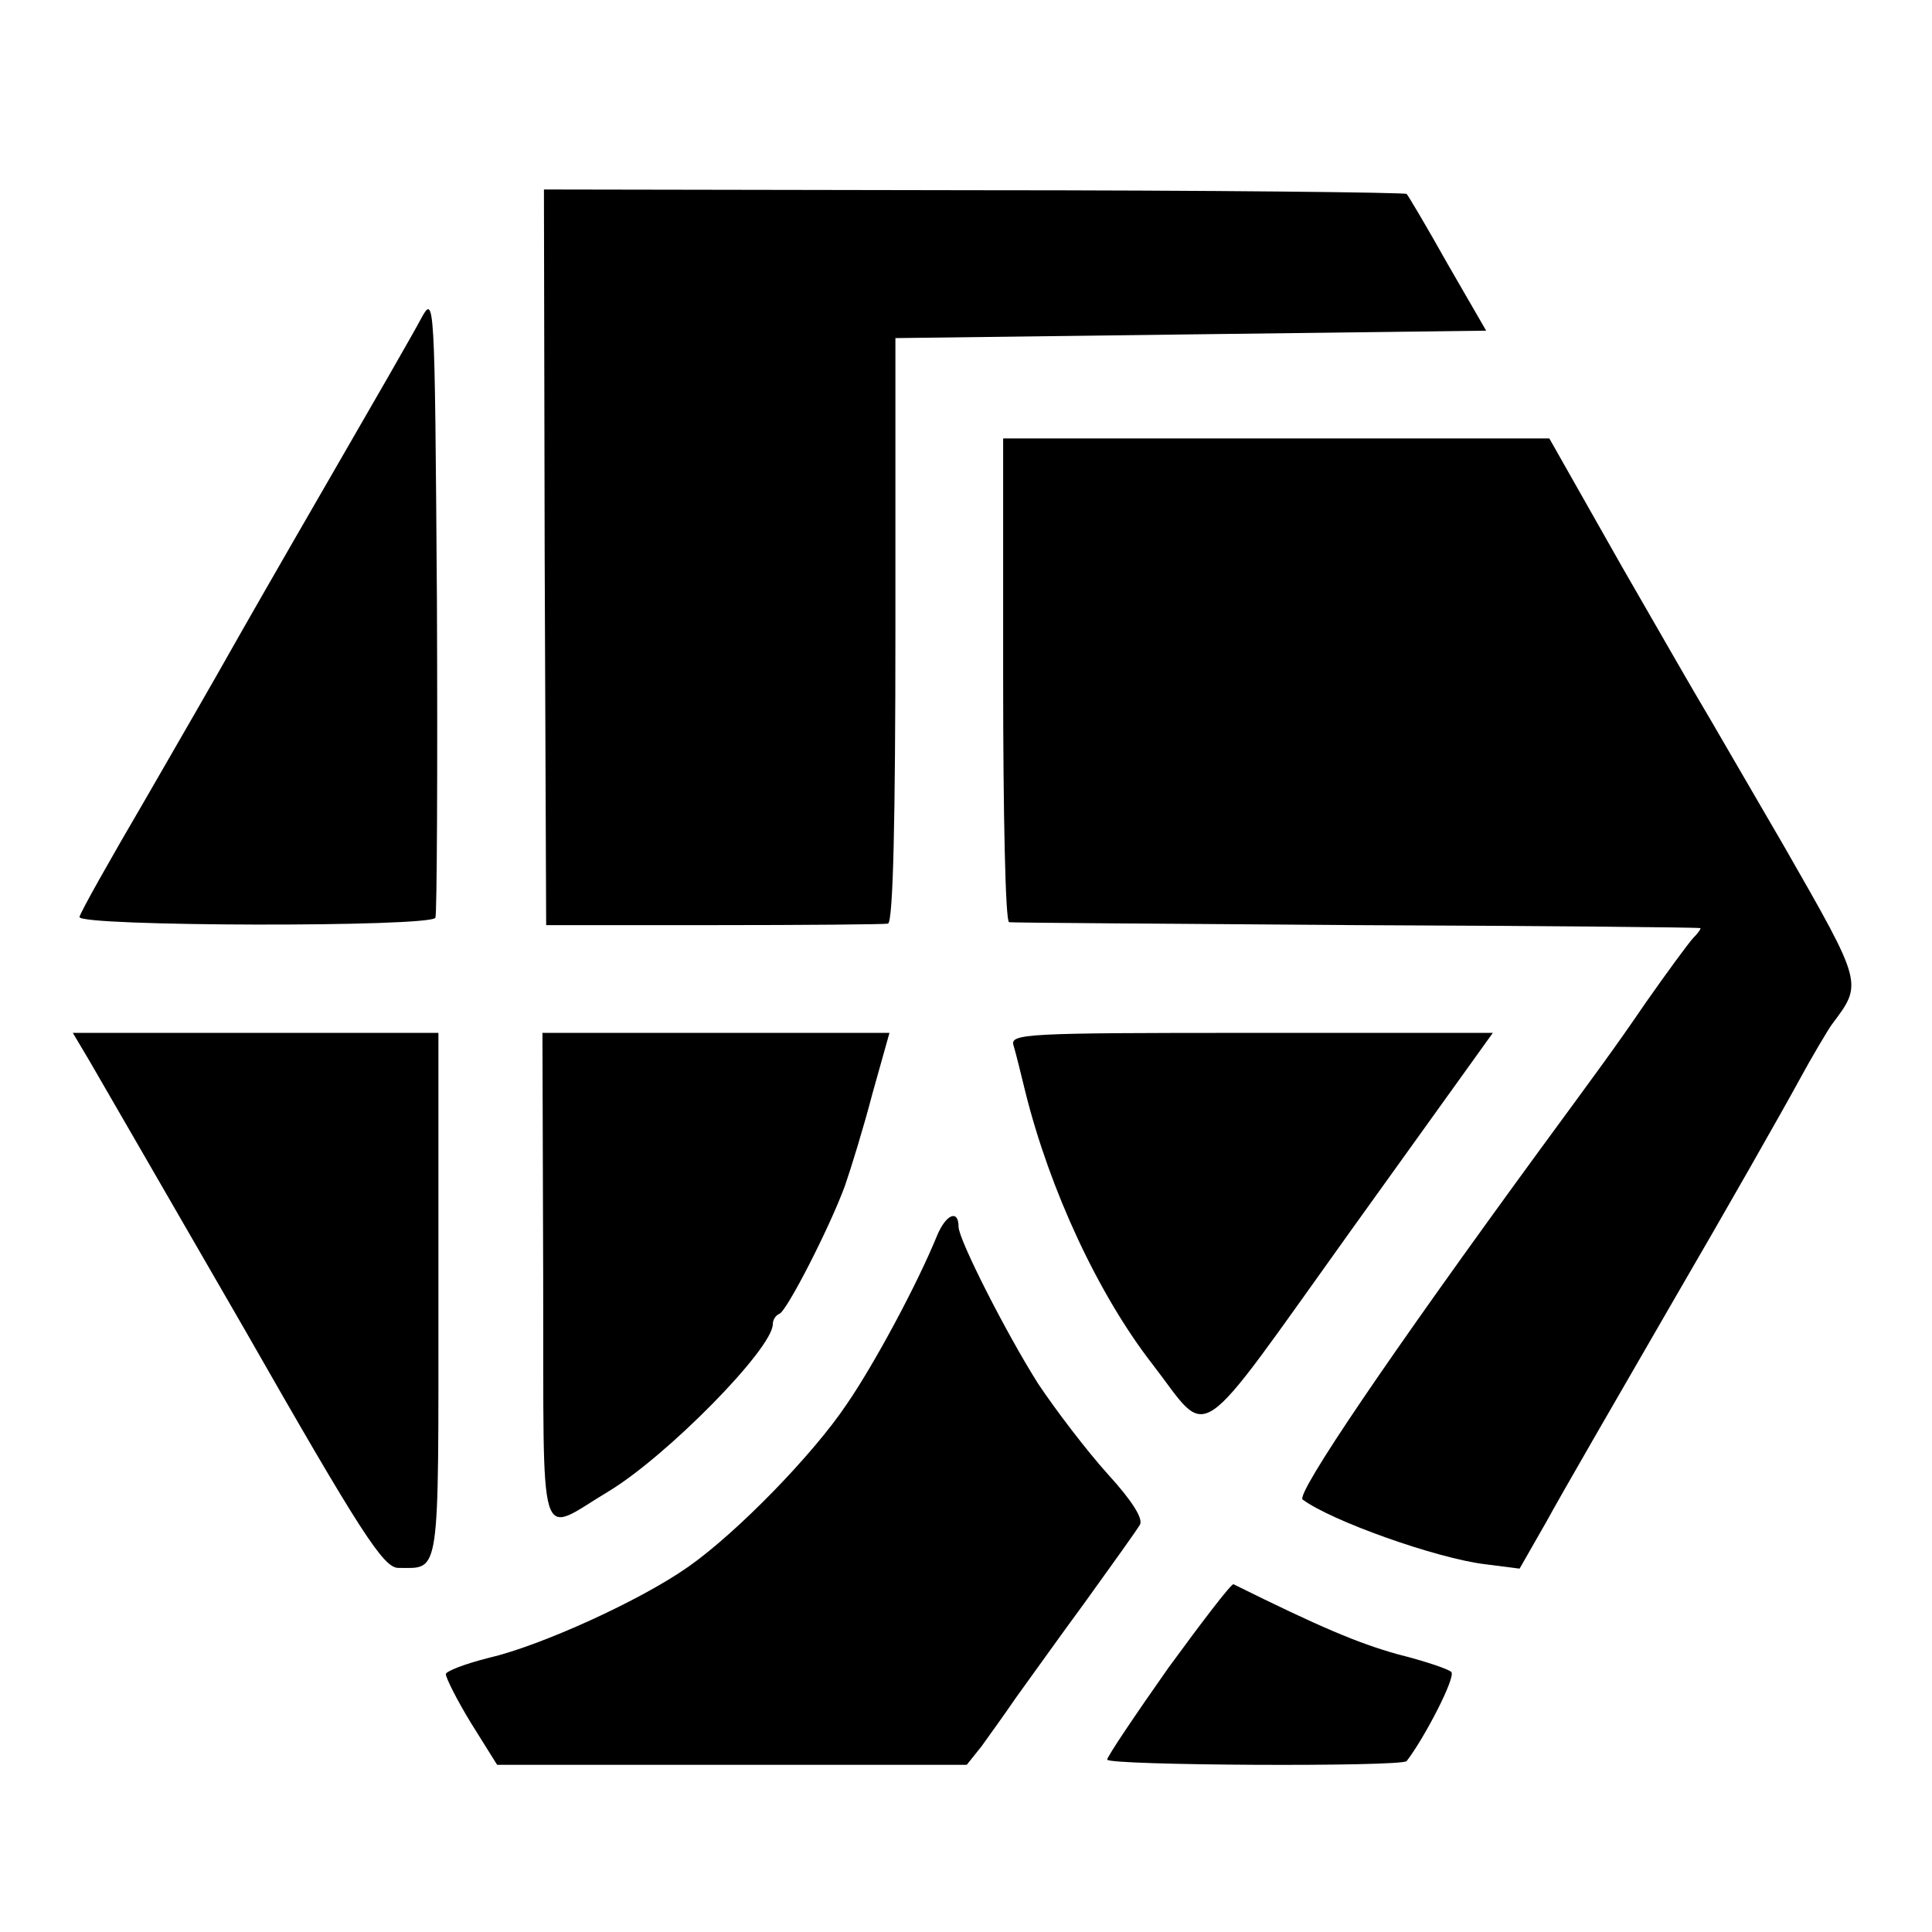
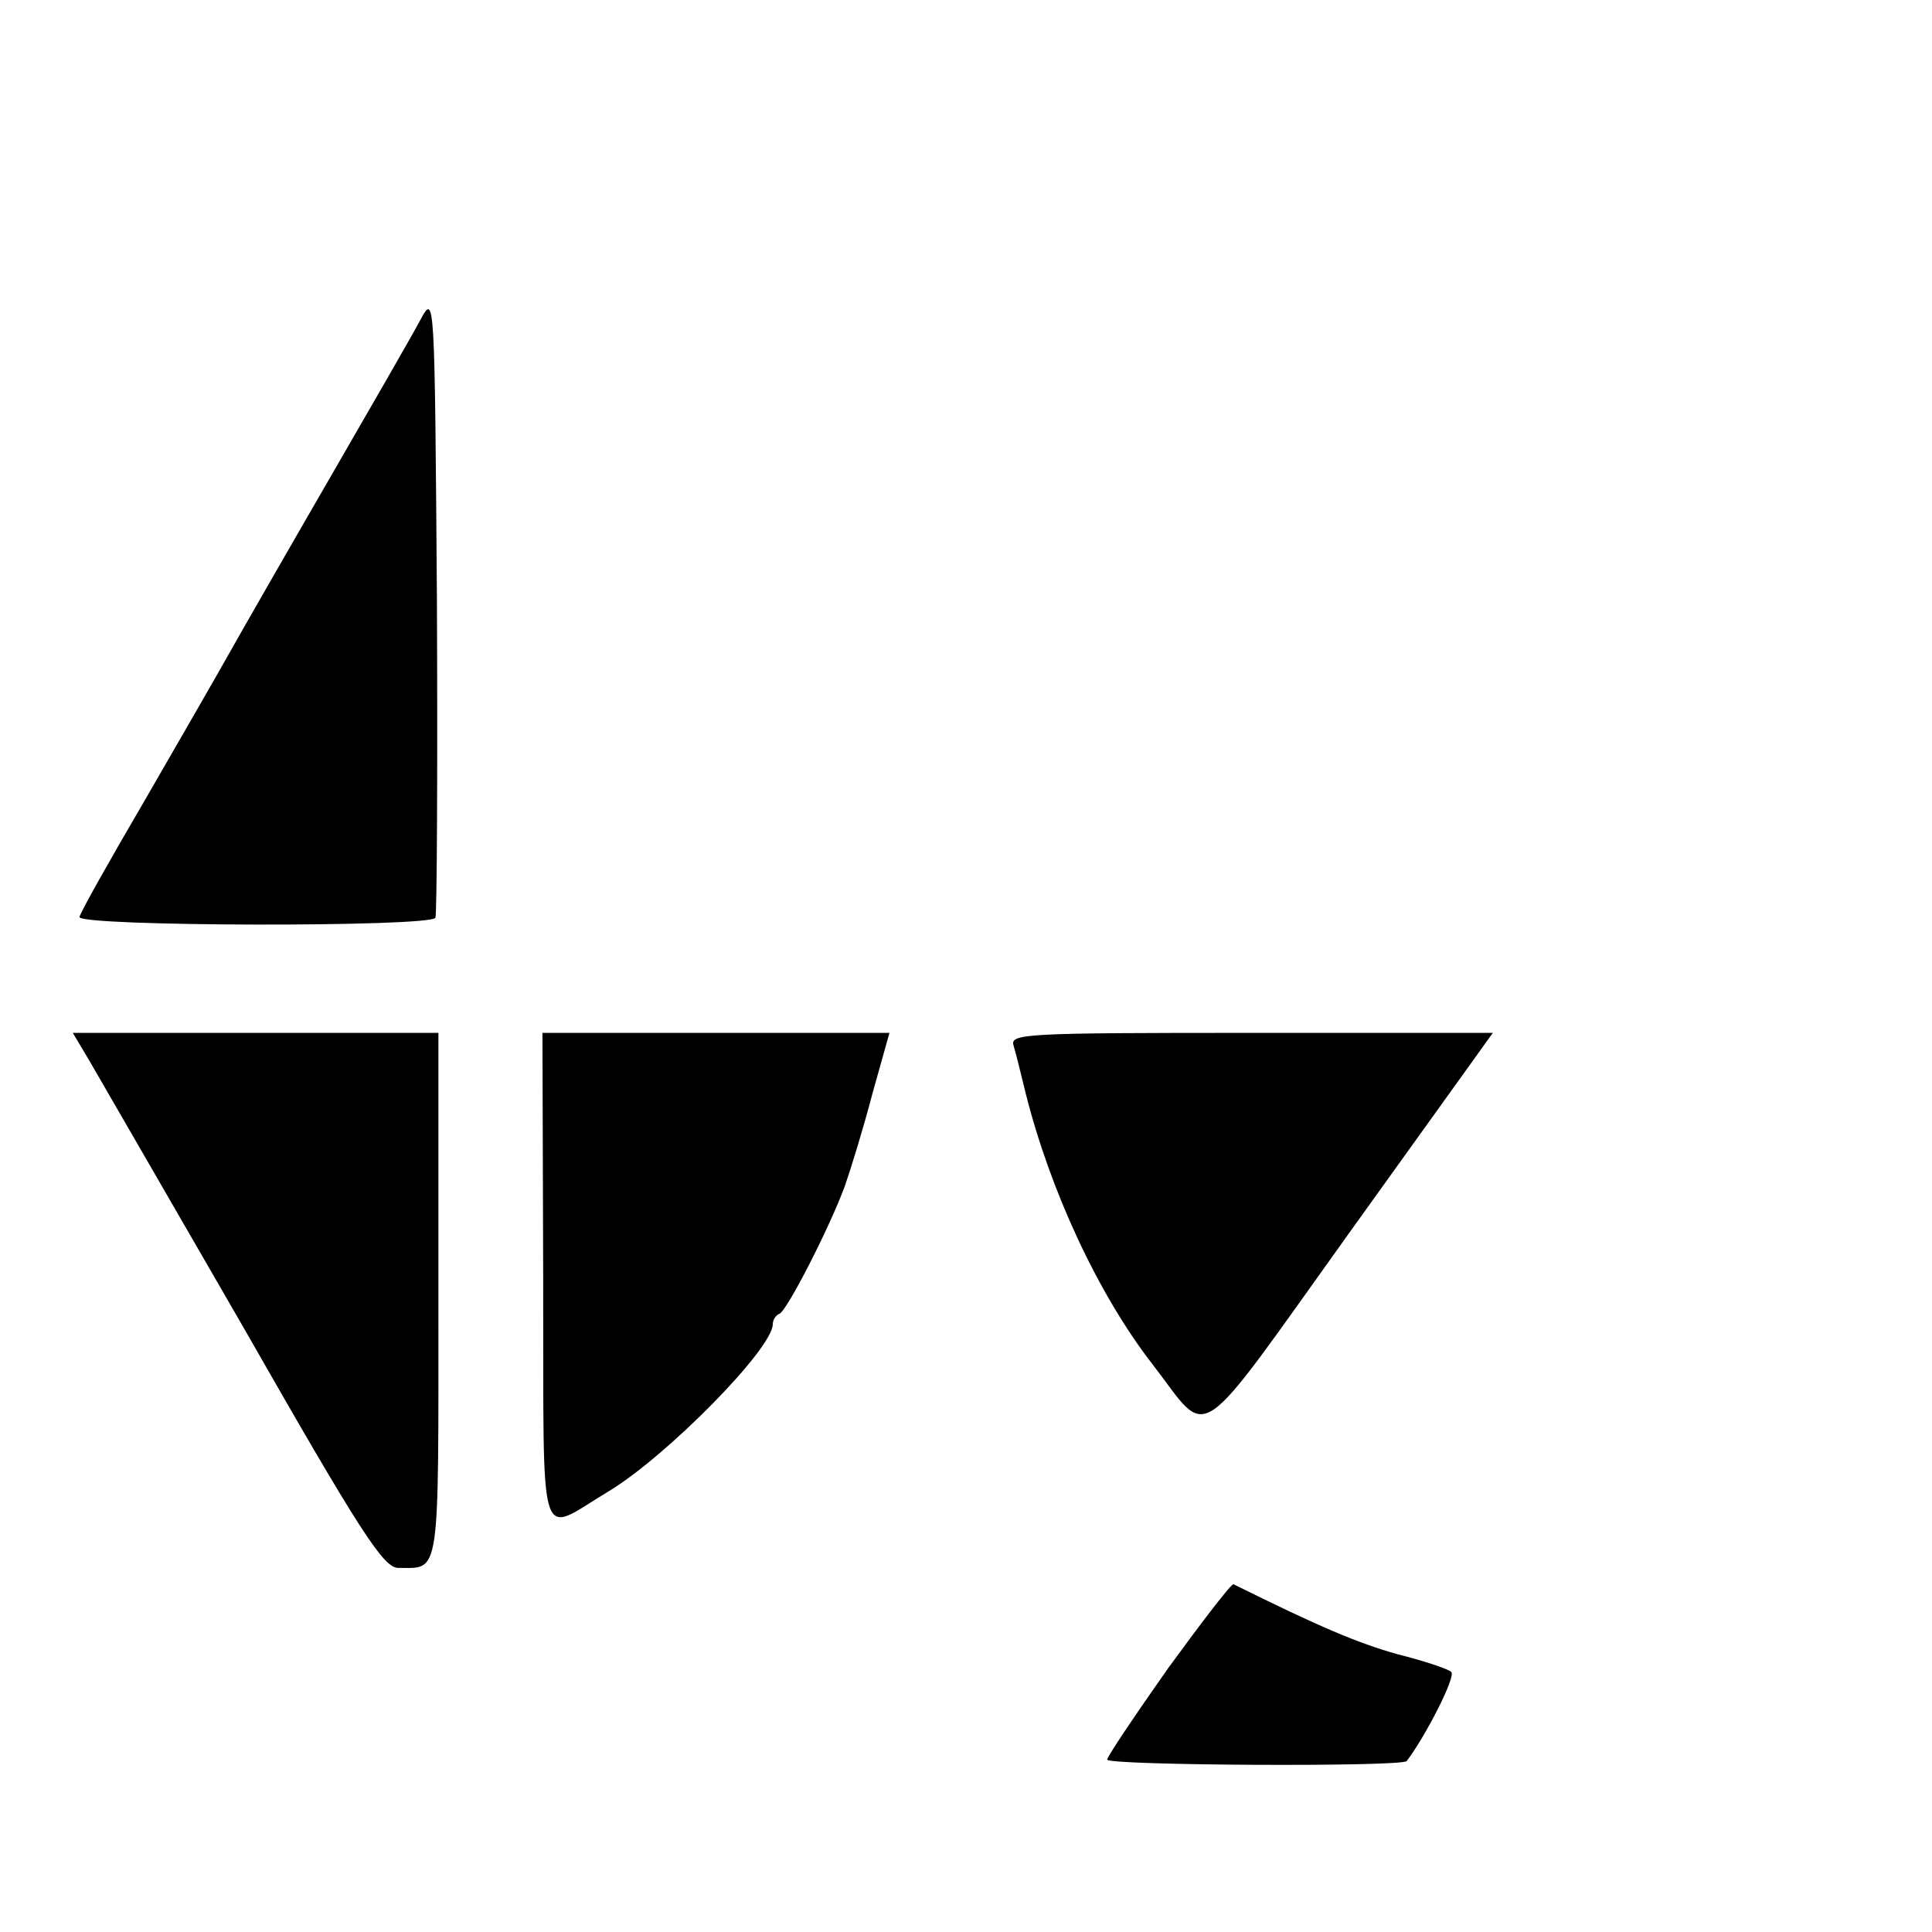
<svg xmlns="http://www.w3.org/2000/svg" version="1.0" width="260pt" height="260pt" viewBox="0 0 260 260" preserveAspectRatio="xMidYMid meet">
  <g transform="translate(0,260) scale(0.1,-0.1)" fill="#000000" stroke="none">
-     <path d="M733 1850 l2 -495 225 0 c124 0 230 1 235 2 7 2 10 141 10 396 l0 392 397 5 398 5 -52 90 c-28 50 -53 92 -55 94 -1 2 -263 5 -582 5 l-579 1 1 -495z" />
    <path d="M566 2170 c-10 -19 -67 -118 -126 -220 -59 -102 -118 -205 -132 -230 -14 -25 -64 -112 -112 -195 -48 -82 -88 -153 -89 -159 -3 -13 474 -14 479 -1 2 6 3 197 2 425 -3 414 -3 415 -22 380z" />
-     <path d="M1350 1685 c0 -179 3 -326 8 -326 4 -1 214 -2 467 -4 253 -1 461 -3 463 -4 2 0 -3 -7 -10 -14 -7 -8 -35 -46 -63 -86 -43 -63 -67 -95 -141 -196 -204 -279 -330 -465 -321 -473 39 -29 180 -79 245 -87 l47 -6 36 63 c19 35 96 168 170 296 74 127 150 261 169 296 19 35 40 70 45 77 42 56 43 53 -64 240 -56 96 -105 181 -110 189 -5 8 -54 93 -108 187 l-98 173 -367 0 -368 0 0 -325z" />
    <path d="M120 1173 c12 -21 106 -183 208 -360 157 -275 188 -323 208 -323 57 0 54 -18 54 366 l0 354 -246 0 -246 0 22 -37z" />
    <path d="M731 879 c1 -374 -9 -344 88 -286 78 47 221 192 221 225 0 6 4 12 9 14 10 4 67 115 88 172 8 23 25 78 37 124 l23 82 -234 0 -233 0 1 -331z" />
    <path d="M1364 1193 c3 -10 10 -38 16 -63 33 -132 98 -272 171 -366 79 -102 52 -120 267 180 l191 266 -325 0 c-305 0 -325 -1 -320 -17z" />
-     <path d="M1261 937 c-27 -66 -84 -172 -121 -226 -46 -69 -149 -174 -213 -219 -65 -46 -200 -107 -269 -123 -32 -8 -58 -18 -58 -22 0 -5 15 -35 34 -66 l35 -56 316 0 316 0 20 25 c10 14 31 43 46 65 16 22 58 81 94 130 36 50 69 96 73 103 5 8 -11 33 -43 68 -28 31 -70 86 -94 122 -43 68 -107 194 -107 211 0 24 -17 17 -29 -12z" />
    <path d="M1572 355 c-45 -64 -82 -119 -82 -123 0 -8 396 -10 403 -2 24 31 67 114 60 120 -4 4 -37 15 -73 24 -53 15 -103 36 -220 94 -3 1 -42 -50 -88 -113z" />
  </g>
</svg>